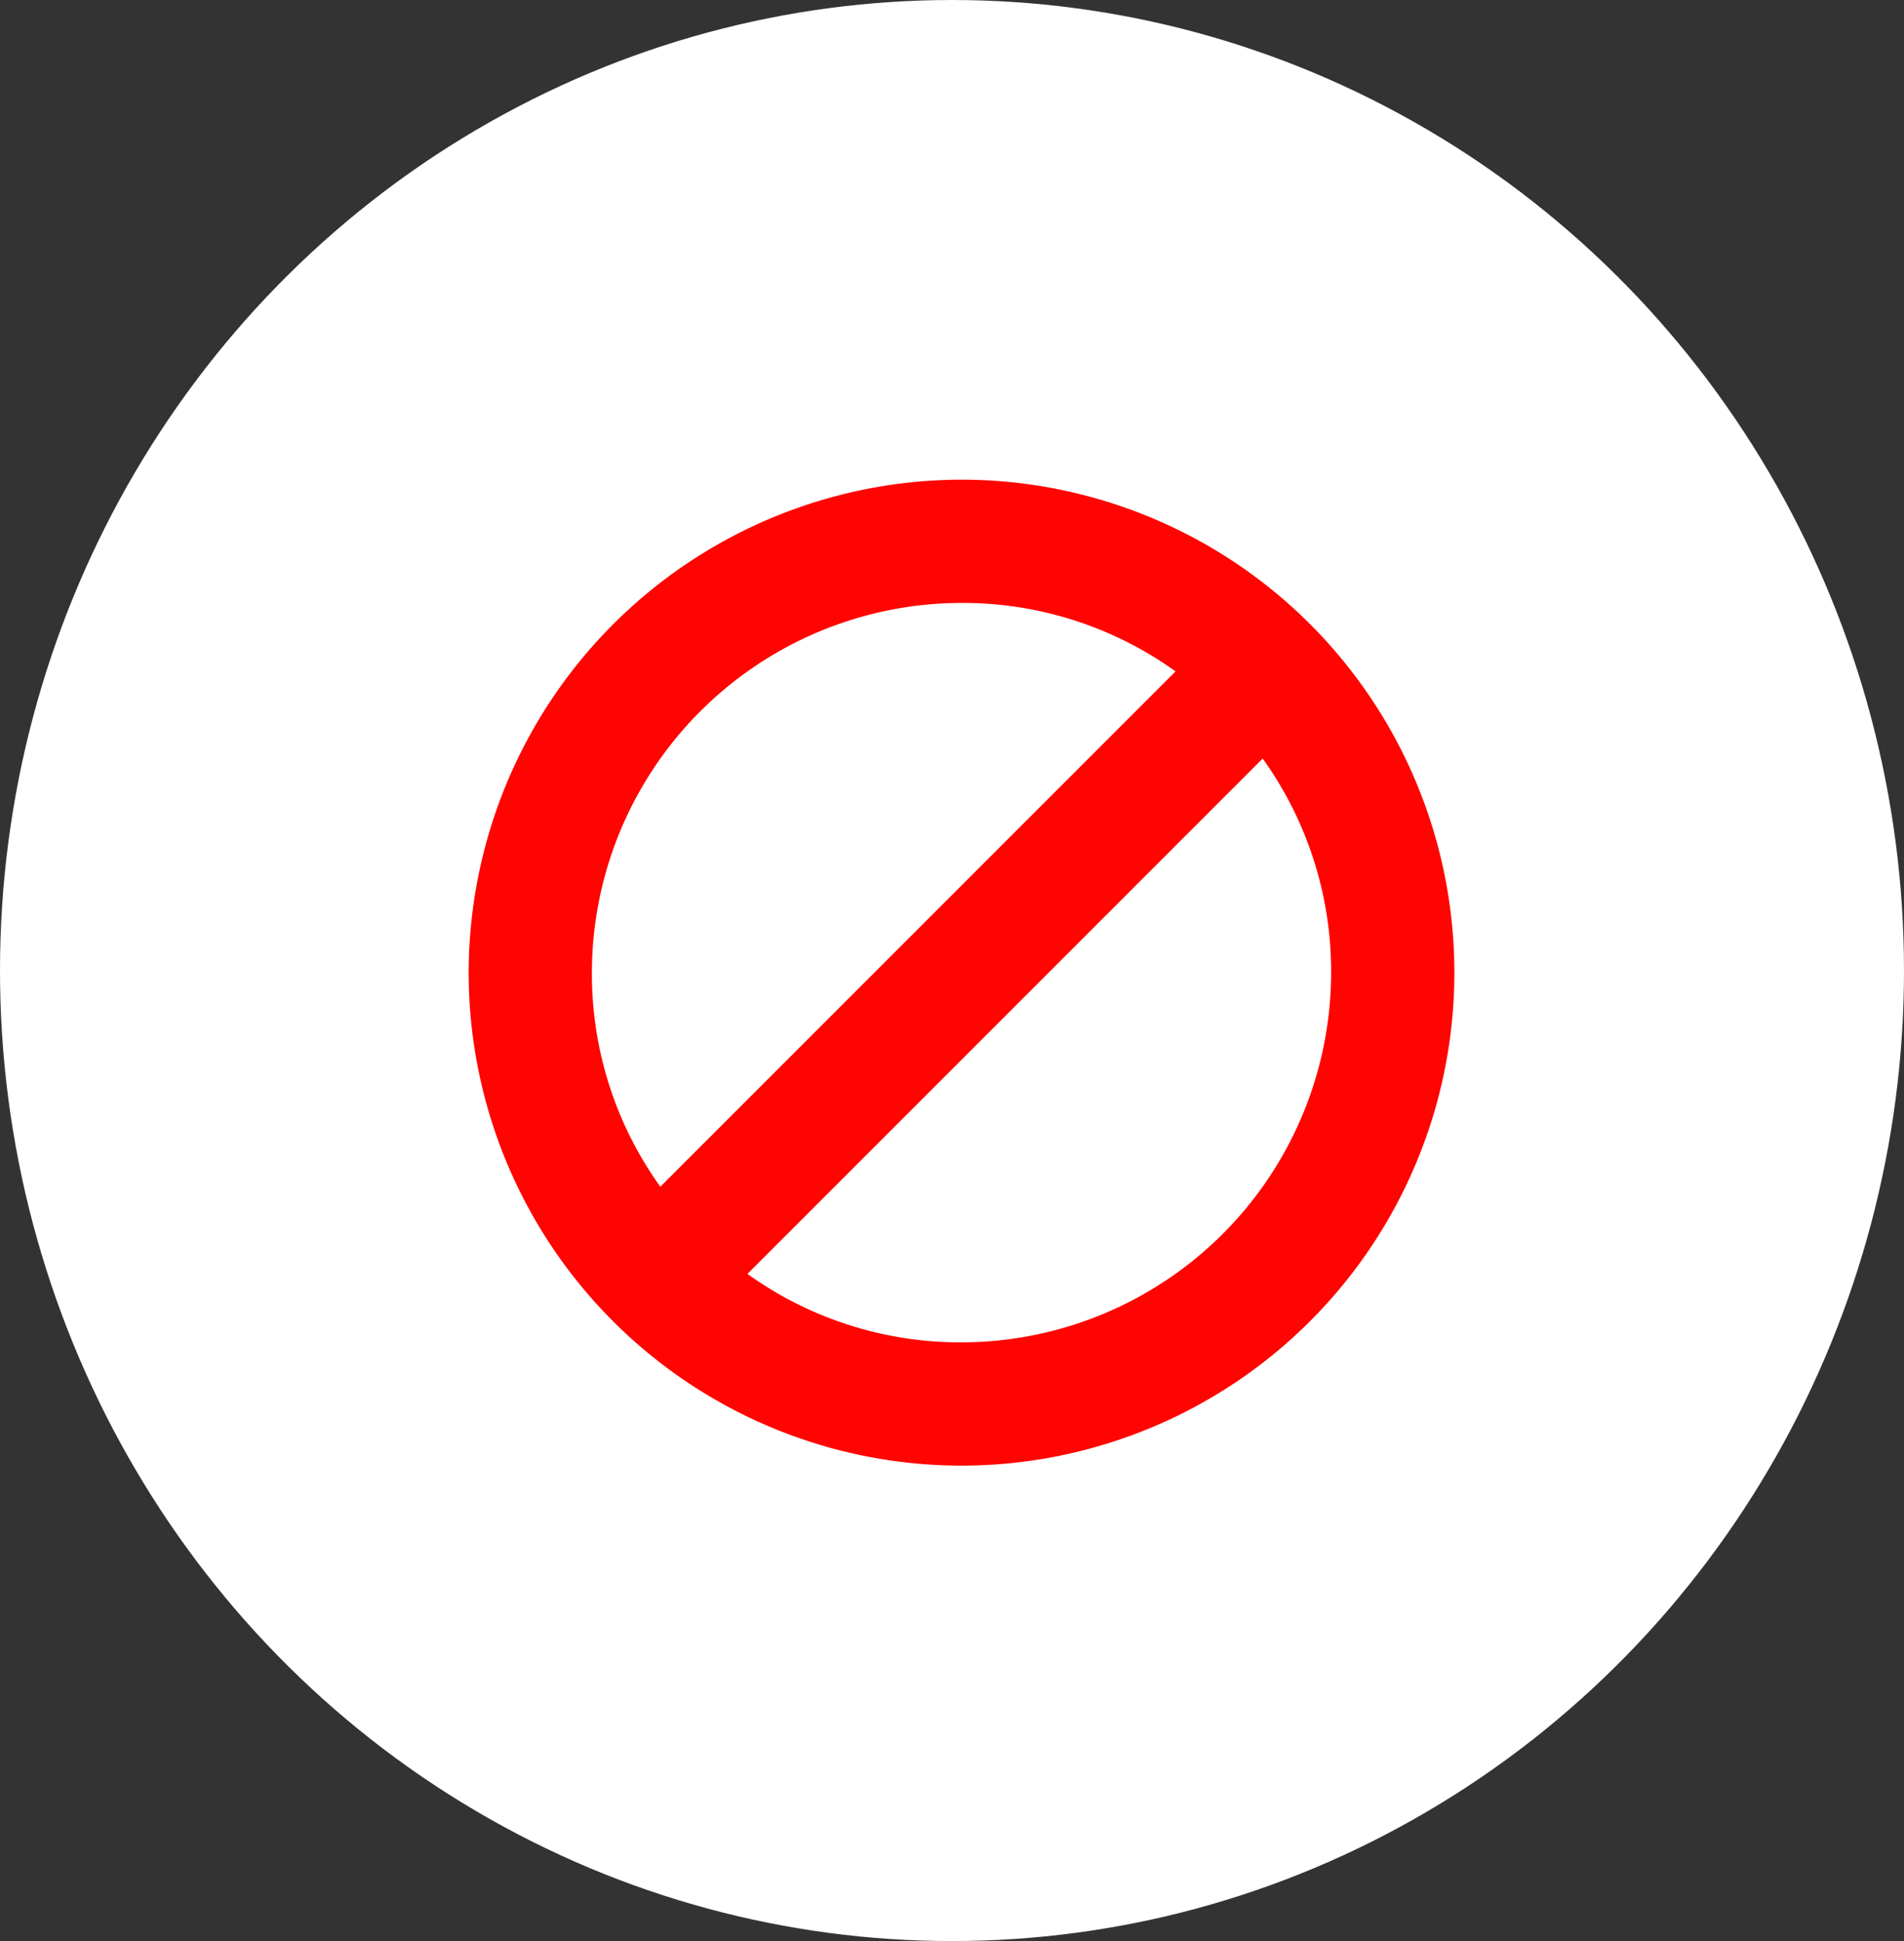
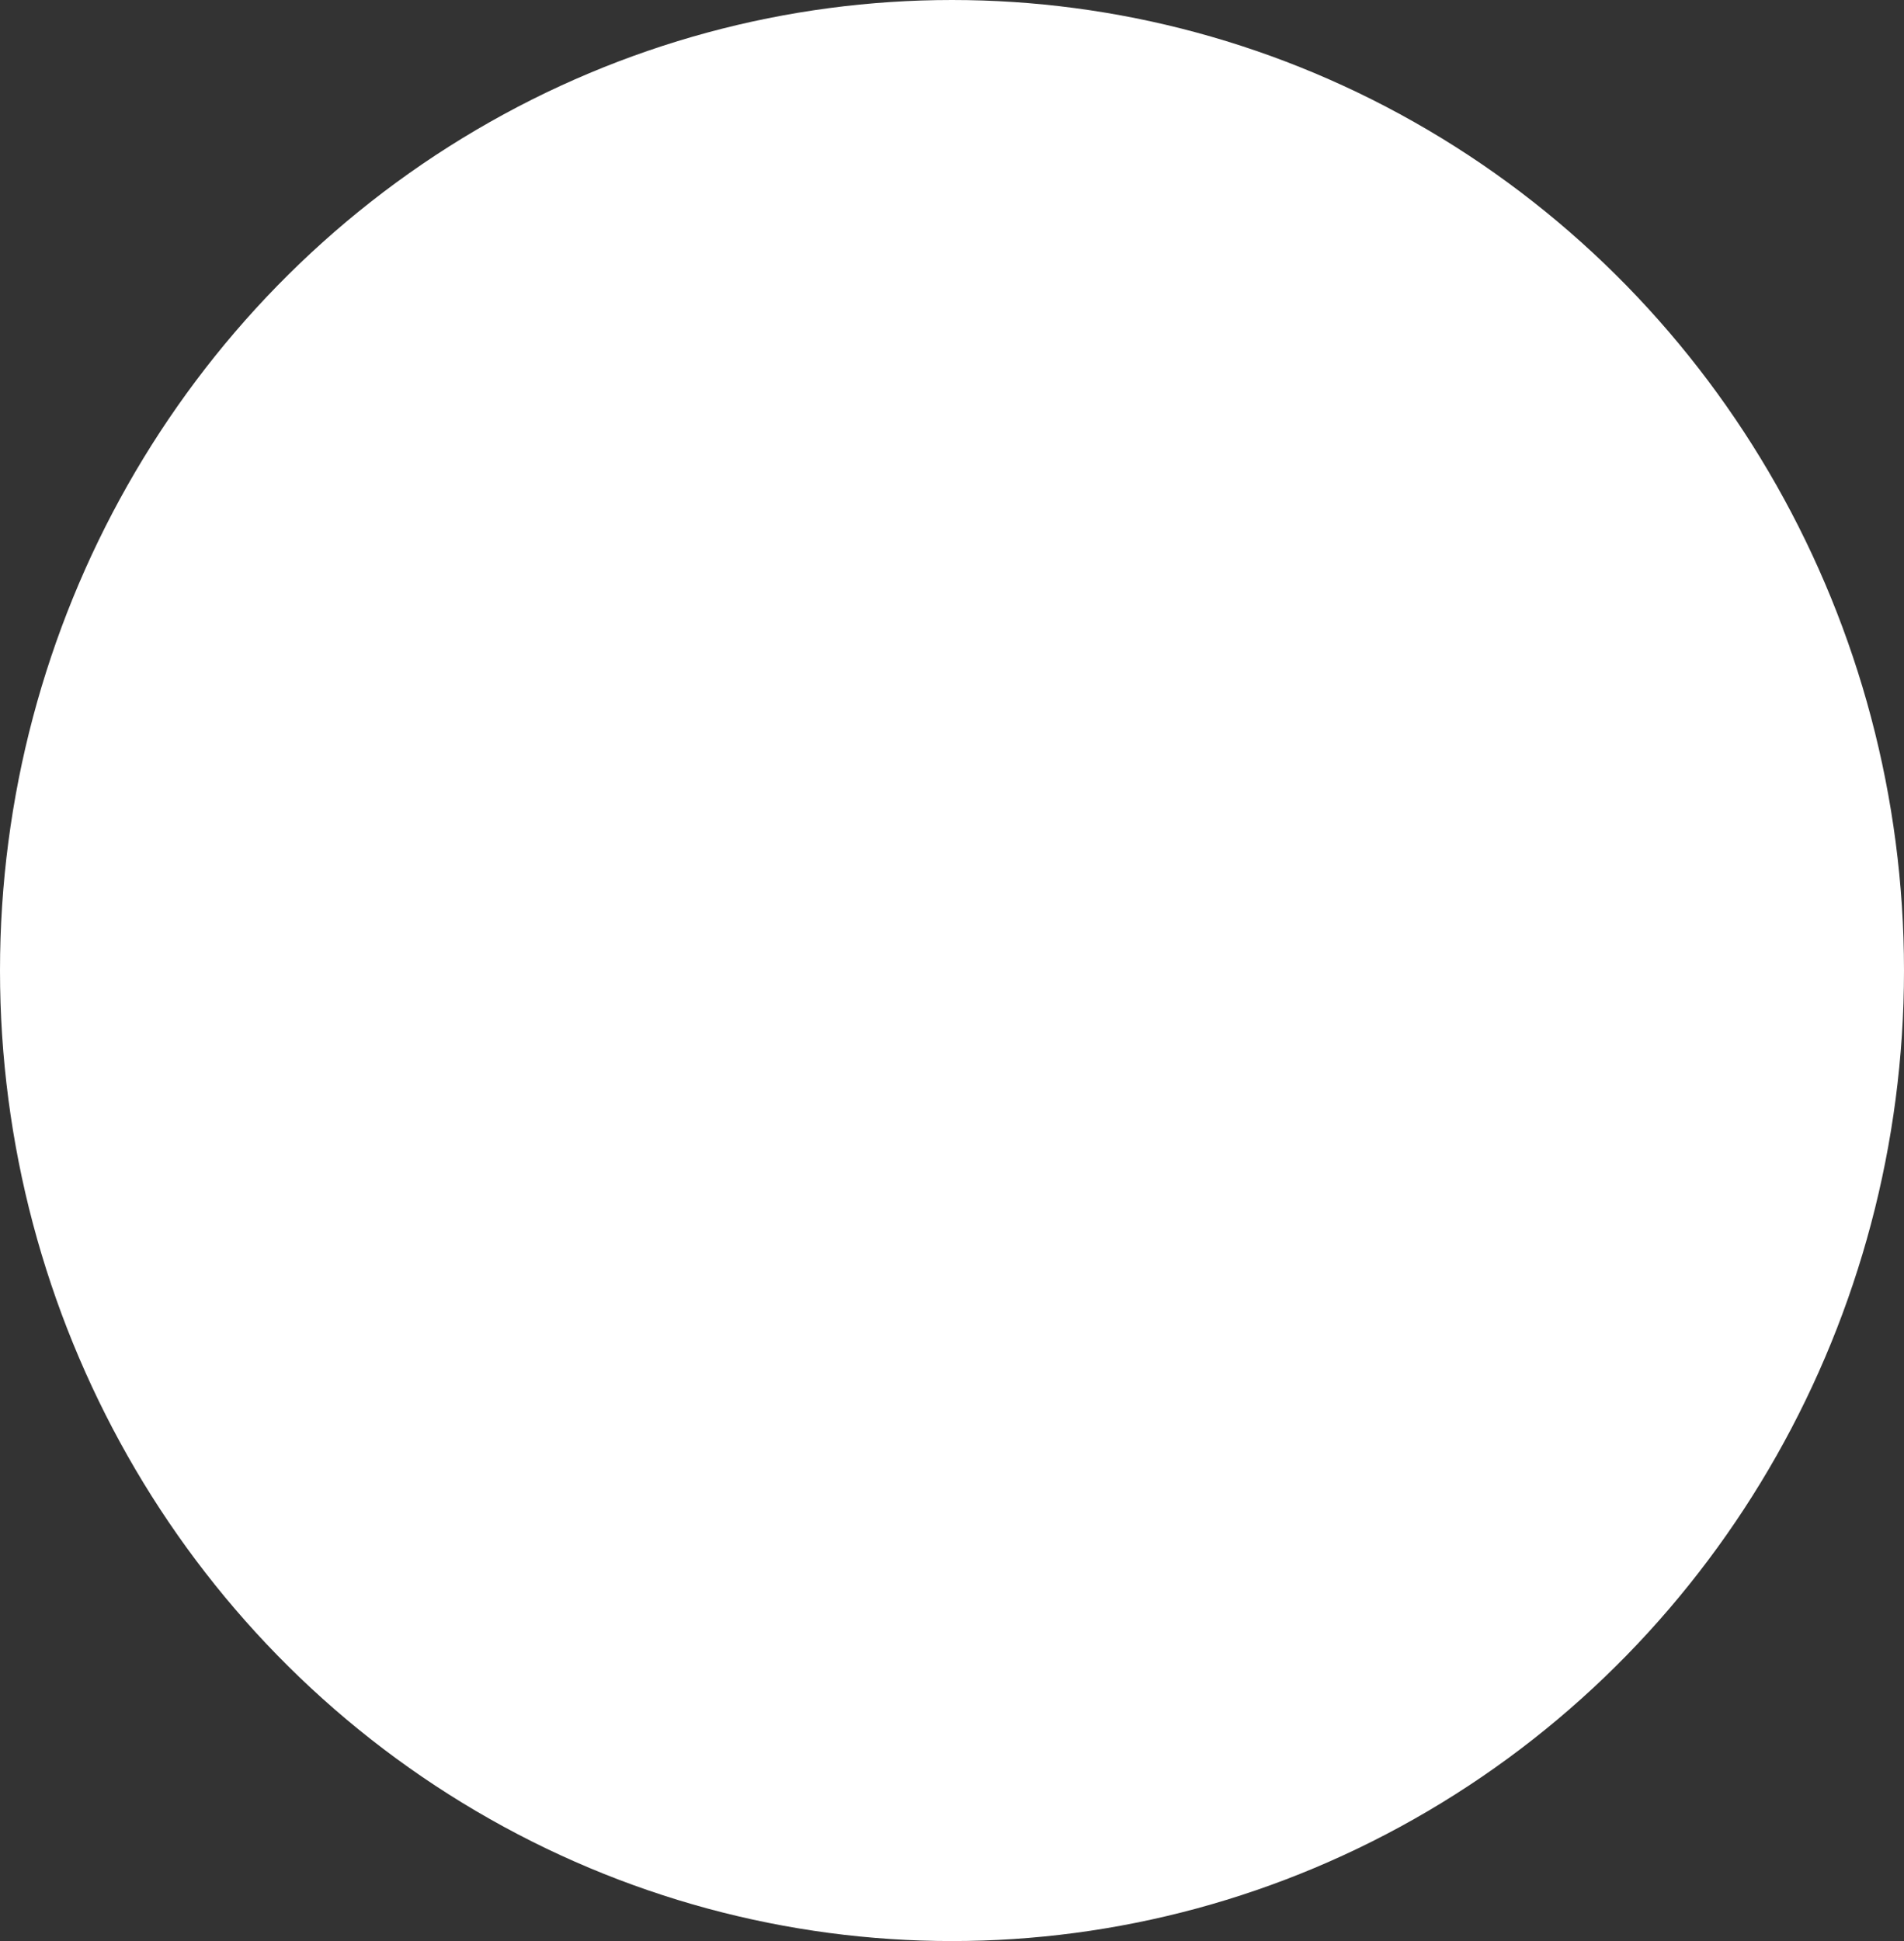
<svg xmlns="http://www.w3.org/2000/svg" width="52" height="53" viewBox="0 0 52 53">
  <rect x="0" y="0" width="52" height="53" fill="#333333" stroke="none" />
  <g id="Grupo_947" data-name="Grupo 947" transform="translate(9660 14048)">
    <ellipse id="Elipse_144" data-name="Elipse 144" cx="26" cy="26.5" rx="26" ry="26.5" transform="translate(-9660 -14048)" fill="#fff" />
    <g id="Grupo_943" data-name="Grupo 943" transform="translate(-9647.2 -14034.902)">
      <g id="Grupo_595" data-name="Grupo 595">
-         <path id="Trazado_8249" data-name="Trazado 8249" d="M13.46,0A13.46,13.46,0,1,1,0,13.46,13.475,13.475,0,0,1,13.46,0Zm0,23.554A10.106,10.106,0,0,0,23.554,13.46a9.965,9.965,0,0,0-1.869-5.846L7.613,21.686A9.965,9.965,0,0,0,13.46,23.554ZM5.234,19.306,19.306,5.234A9.965,9.965,0,0,0,13.46,3.365,10.106,10.106,0,0,0,3.365,13.46,9.965,9.965,0,0,0,5.234,19.306Z" fill="#ff0400" />
-       </g>
+         </g>
    </g>
  </g>
</svg>